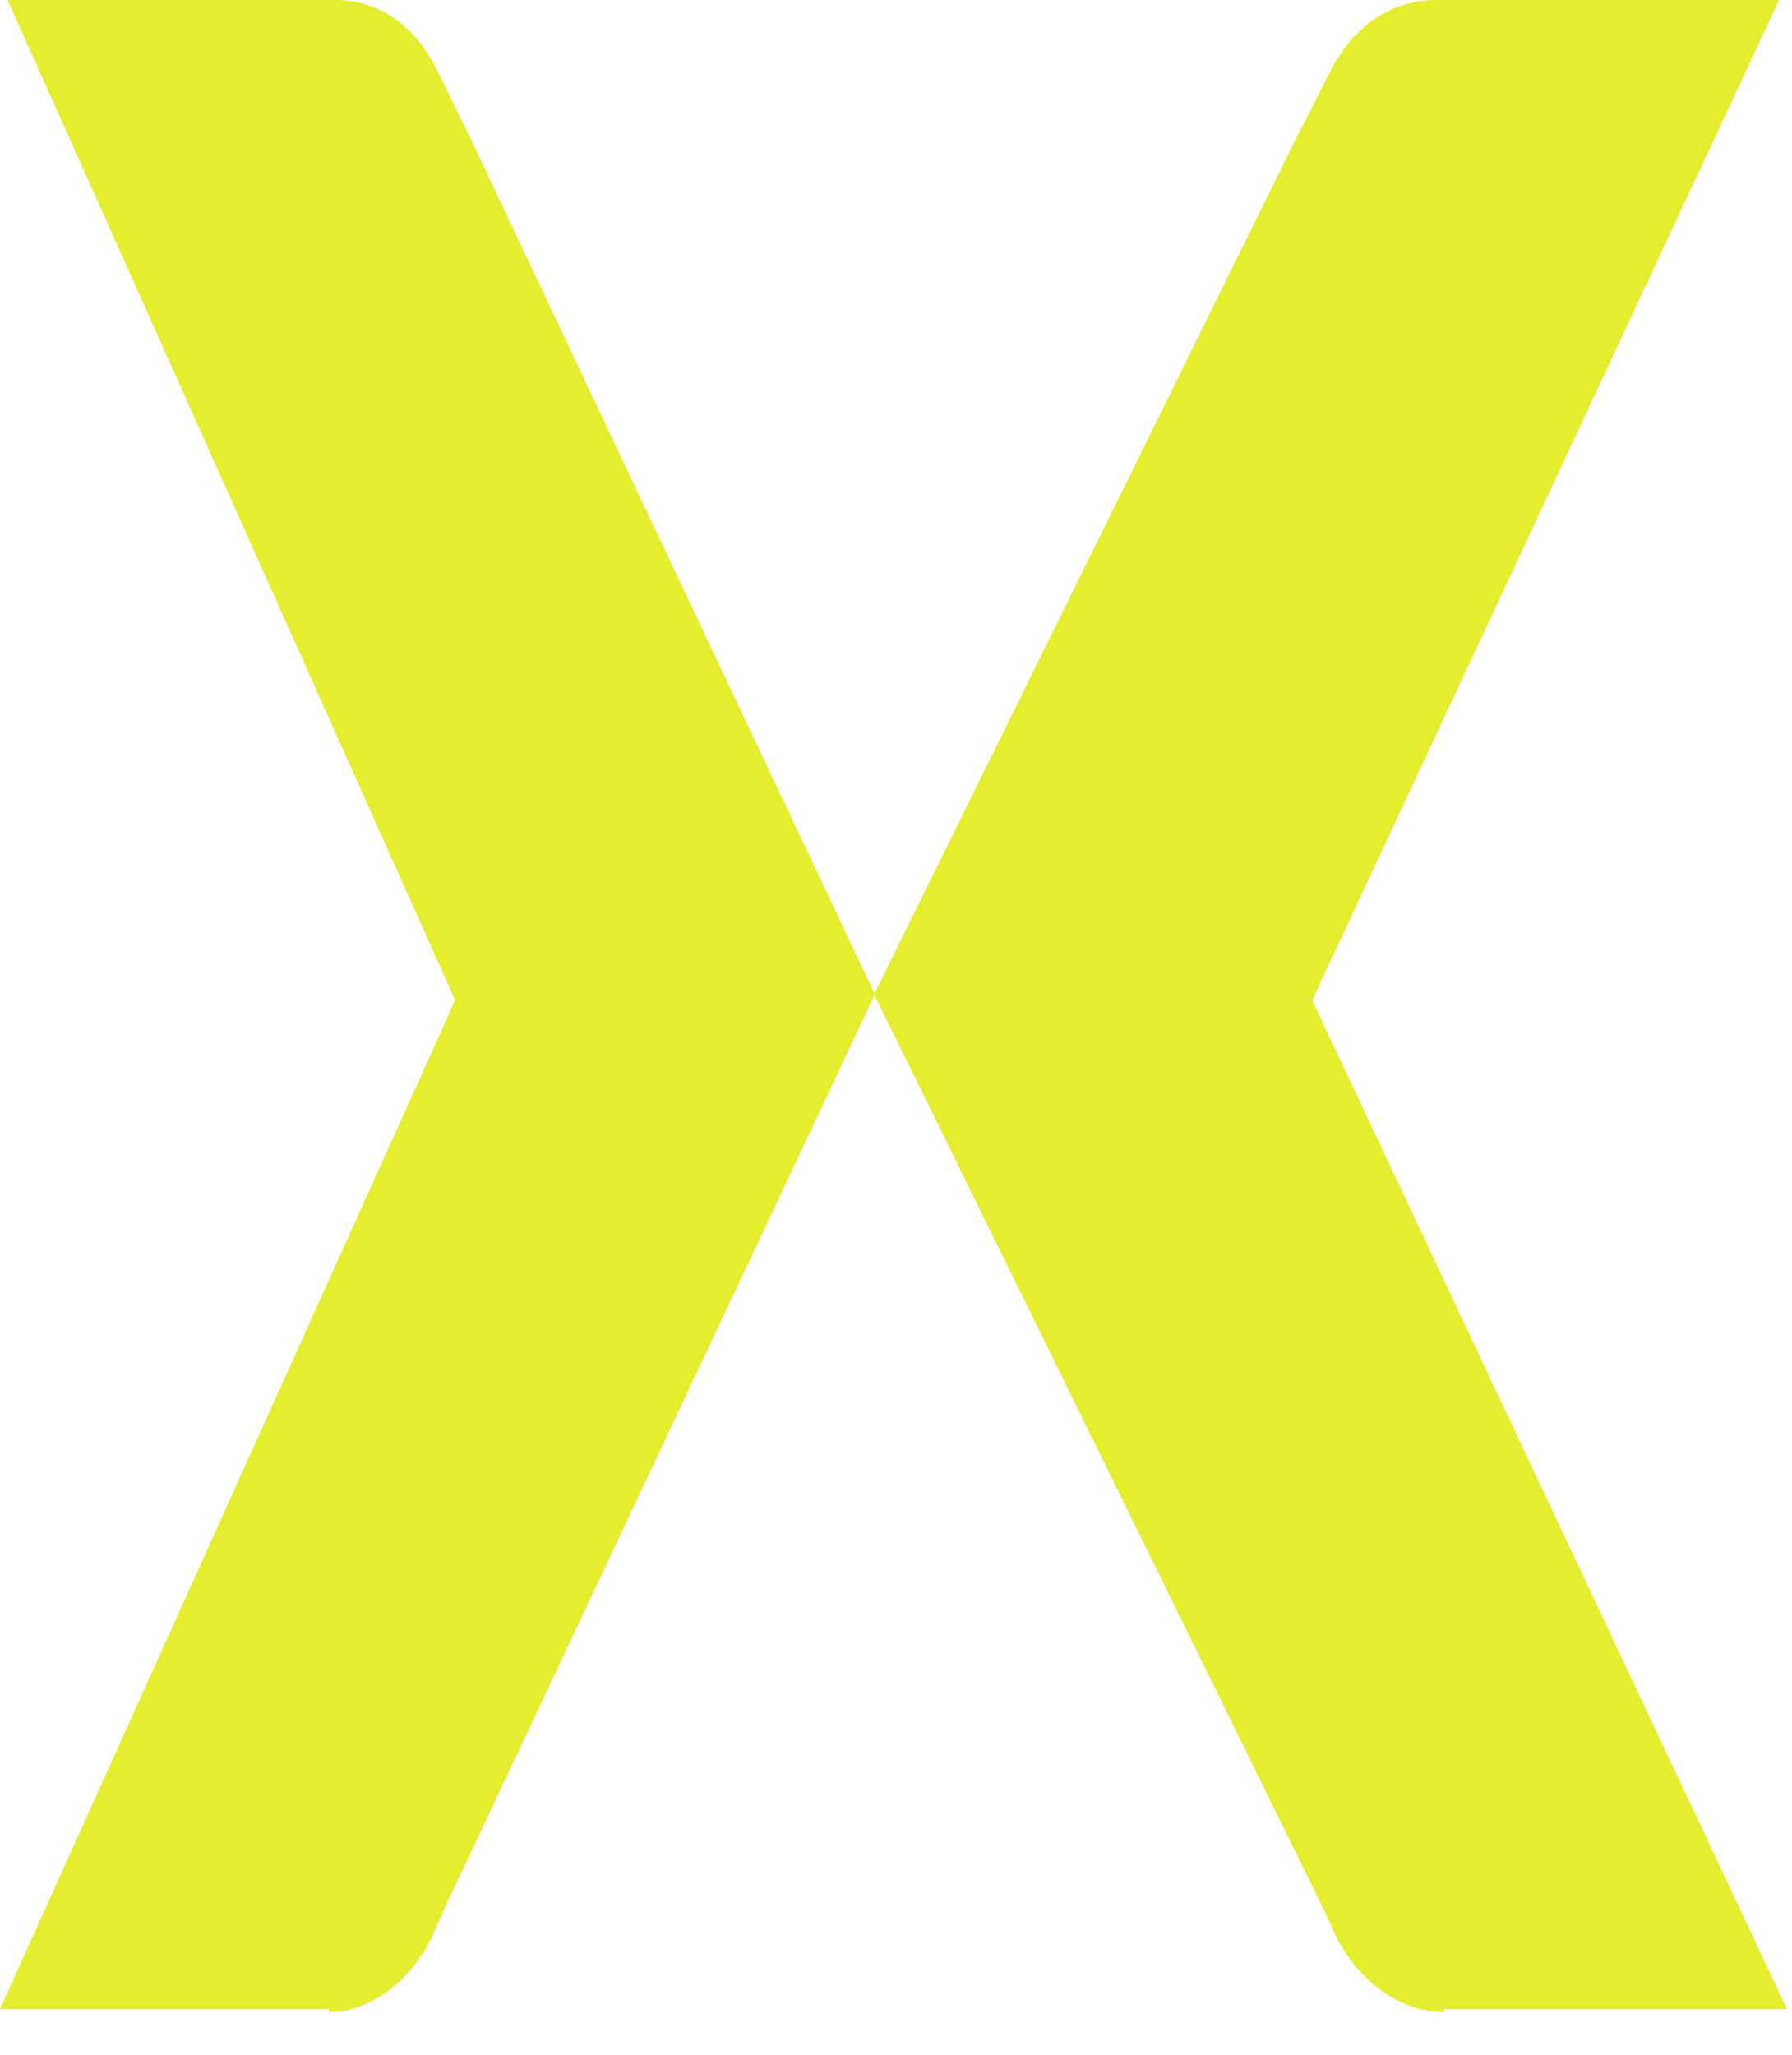
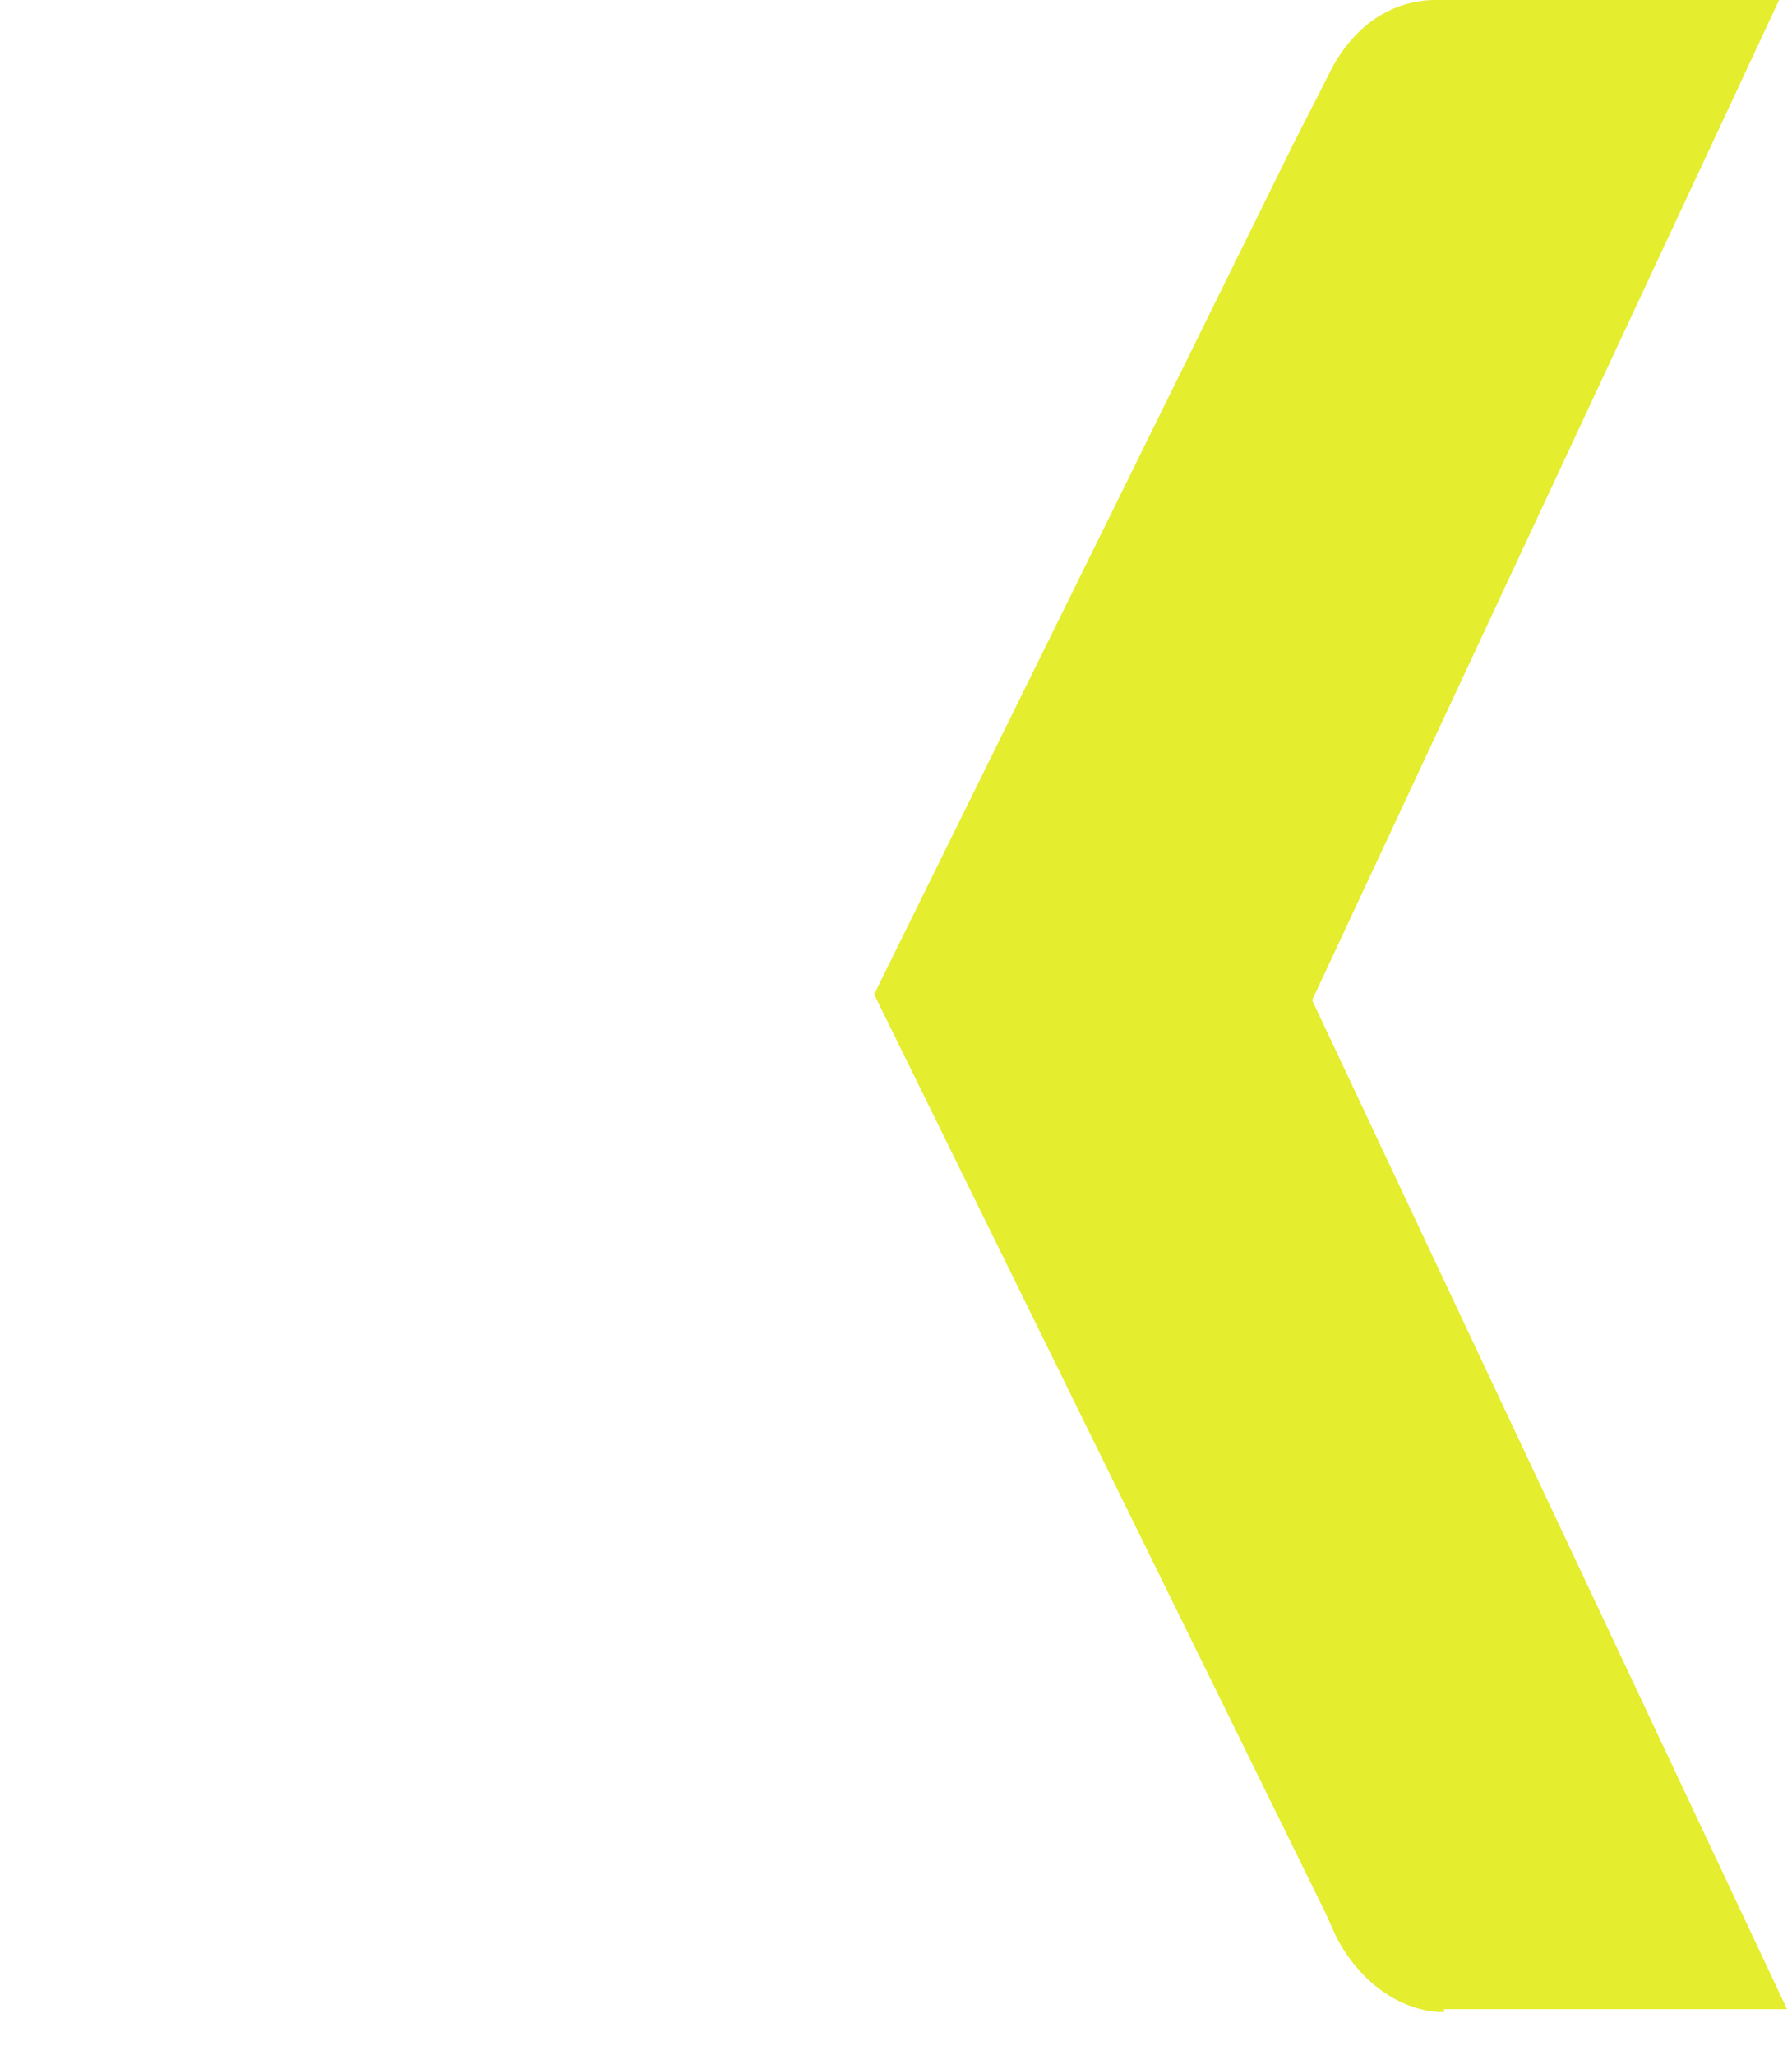
<svg xmlns="http://www.w3.org/2000/svg" width="41" height="47" viewBox="0 0 41 47" fill="none">
-   <path d="M7.521 46.021C8.447 46.021 9.372 45.352 9.892 44.282L10.124 43.746L20.016 22.743L10.818 3.278L10.066 1.739C9.546 0.602 8.678 0 7.694 0H0.174L10.414 22.877L0 45.954H7.521V46.021Z" fill="#E4ED2E" />
  <path d="M33.039 46.021C32.073 46.021 31.107 45.352 30.564 44.282L30.323 43.746L20 22.743L29.598 3.278L30.383 1.739C30.926 0.602 31.832 0 32.858 0H40.705L30.021 22.877L40.886 45.954H33.039V46.021Z" fill="#E4ED2E" />
</svg>